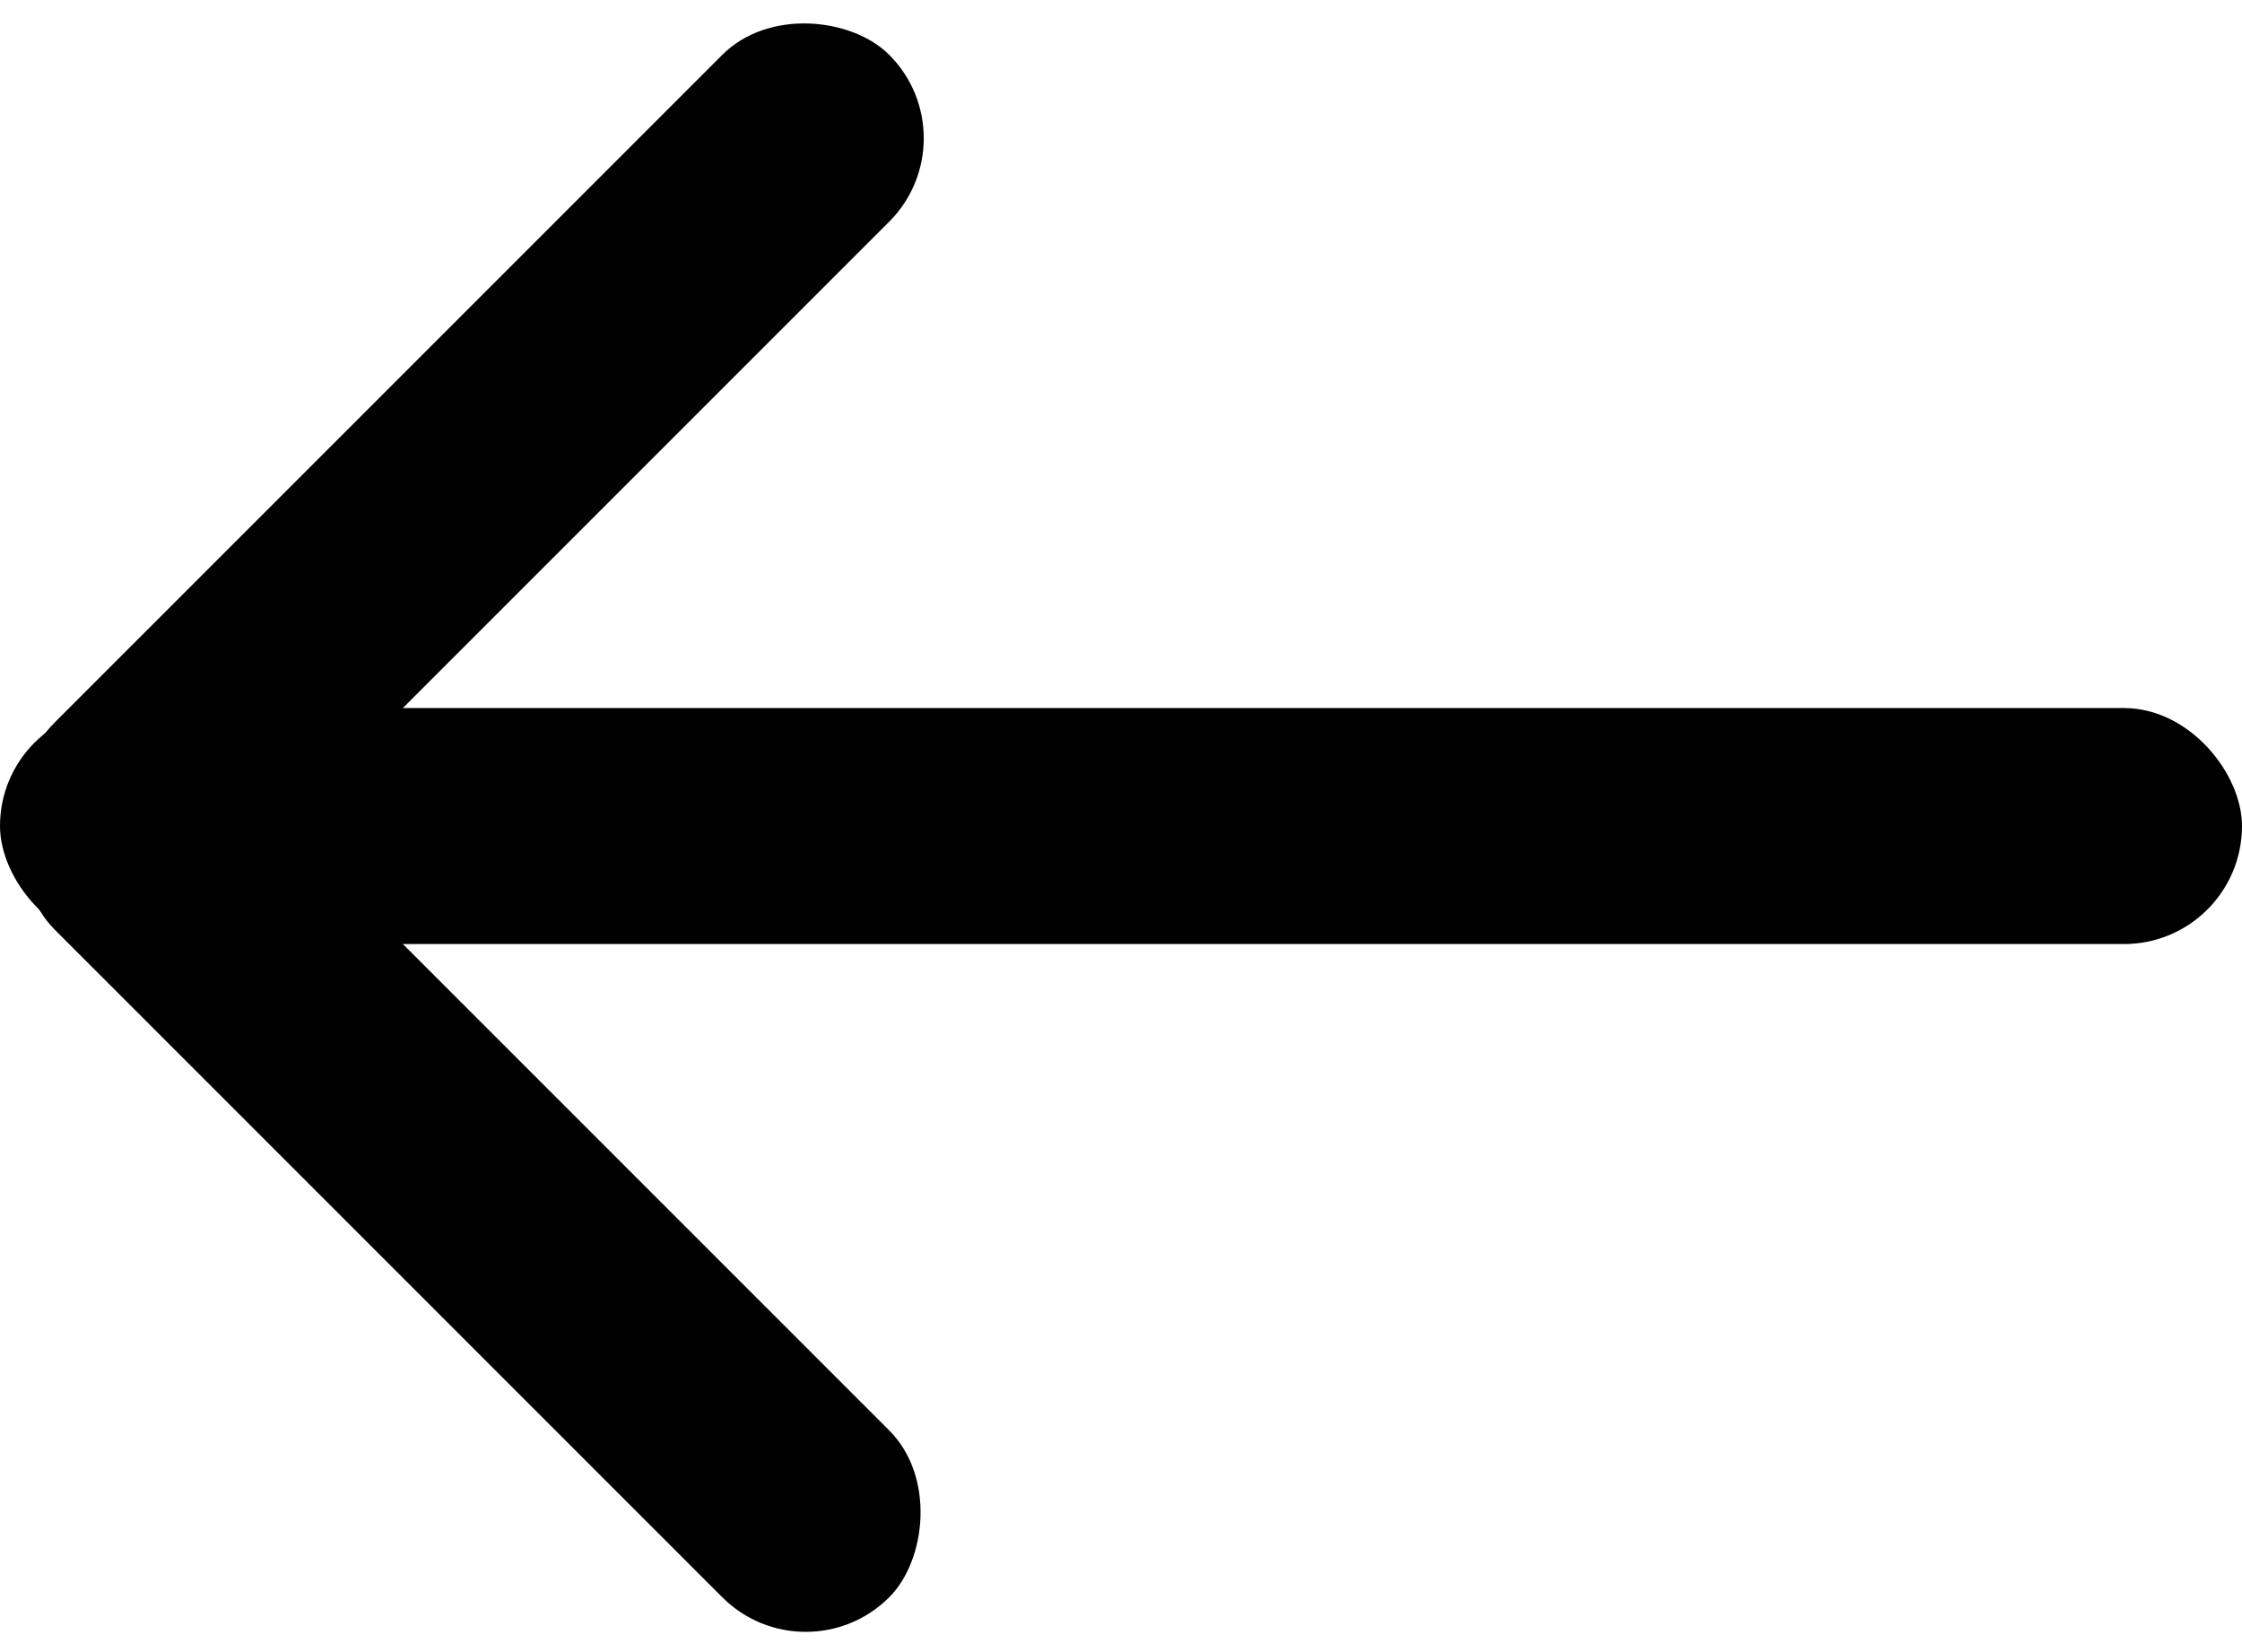
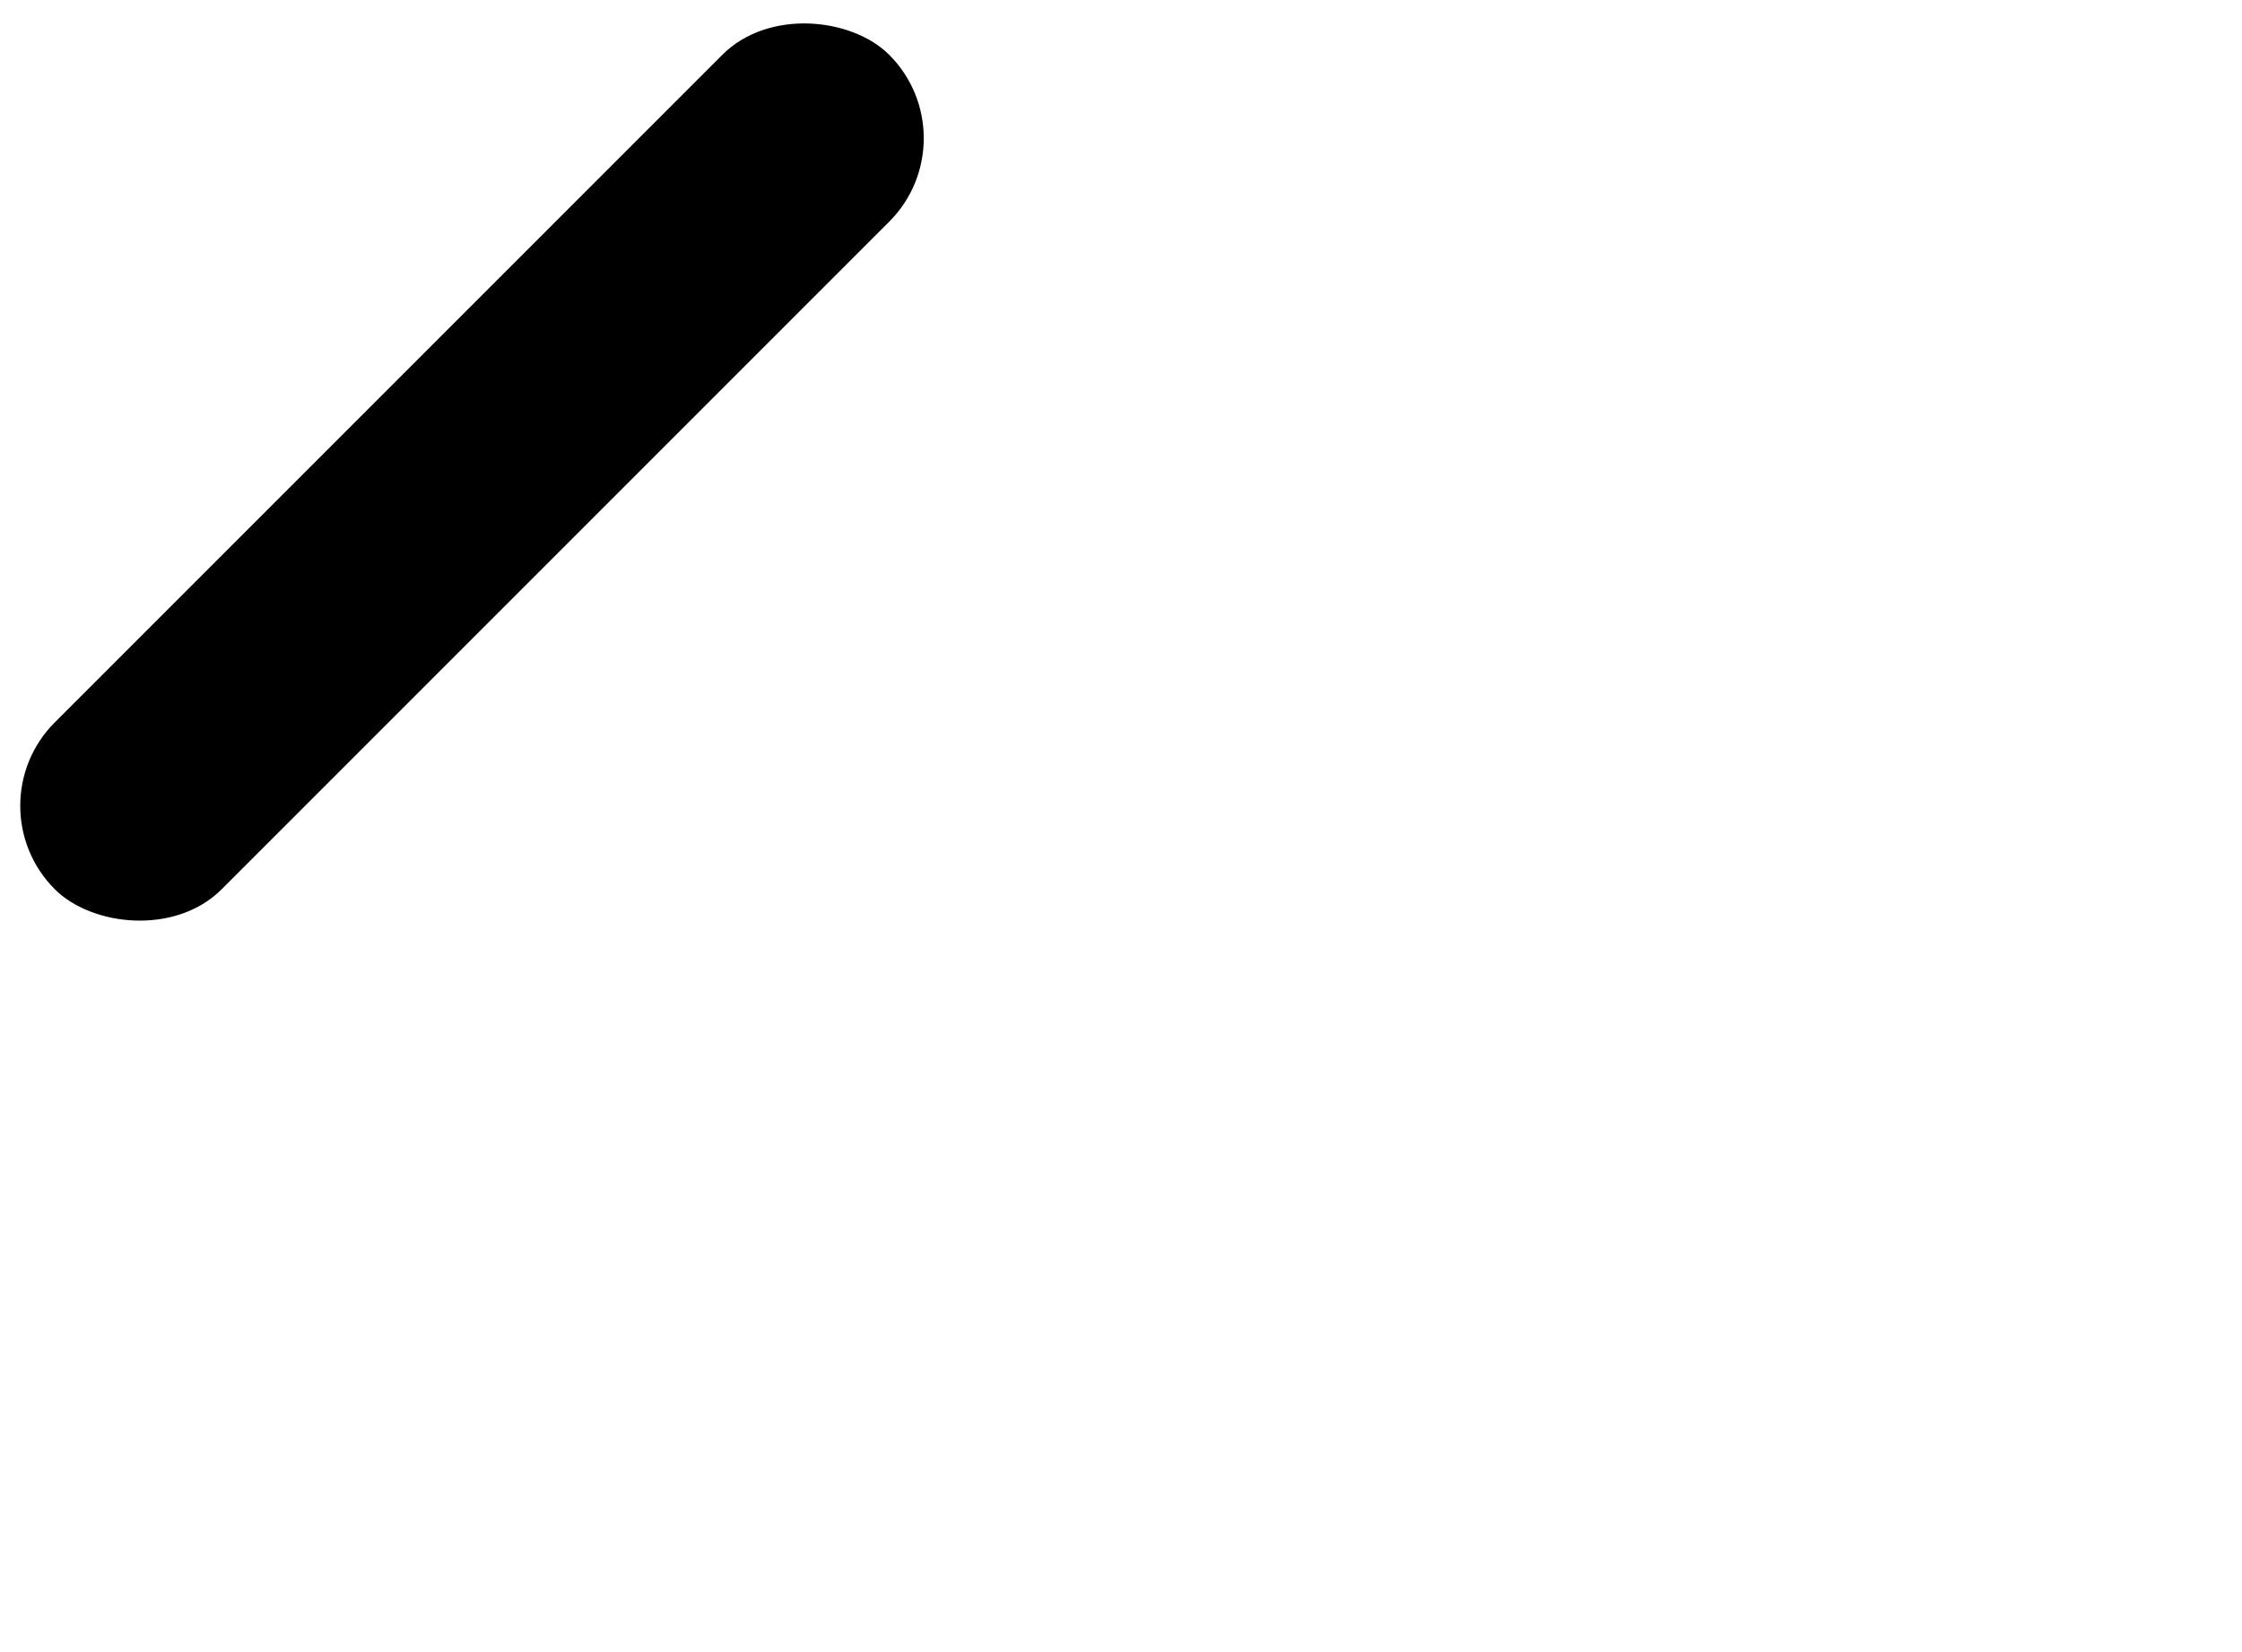
<svg xmlns="http://www.w3.org/2000/svg" width="19" height="14">
  <g fill-rule="evenodd" transform="translate(-1 -1)">
    <rect width="10" height="2" y="4" rx="1" transform="rotate(-45 5 5)" />
-     <rect width="19" height="2" x="1" y="7" rx="1" />
-     <rect width="10" height="2" y="10" rx="1" transform="rotate(45 5 11)" />
  </g>
</svg>